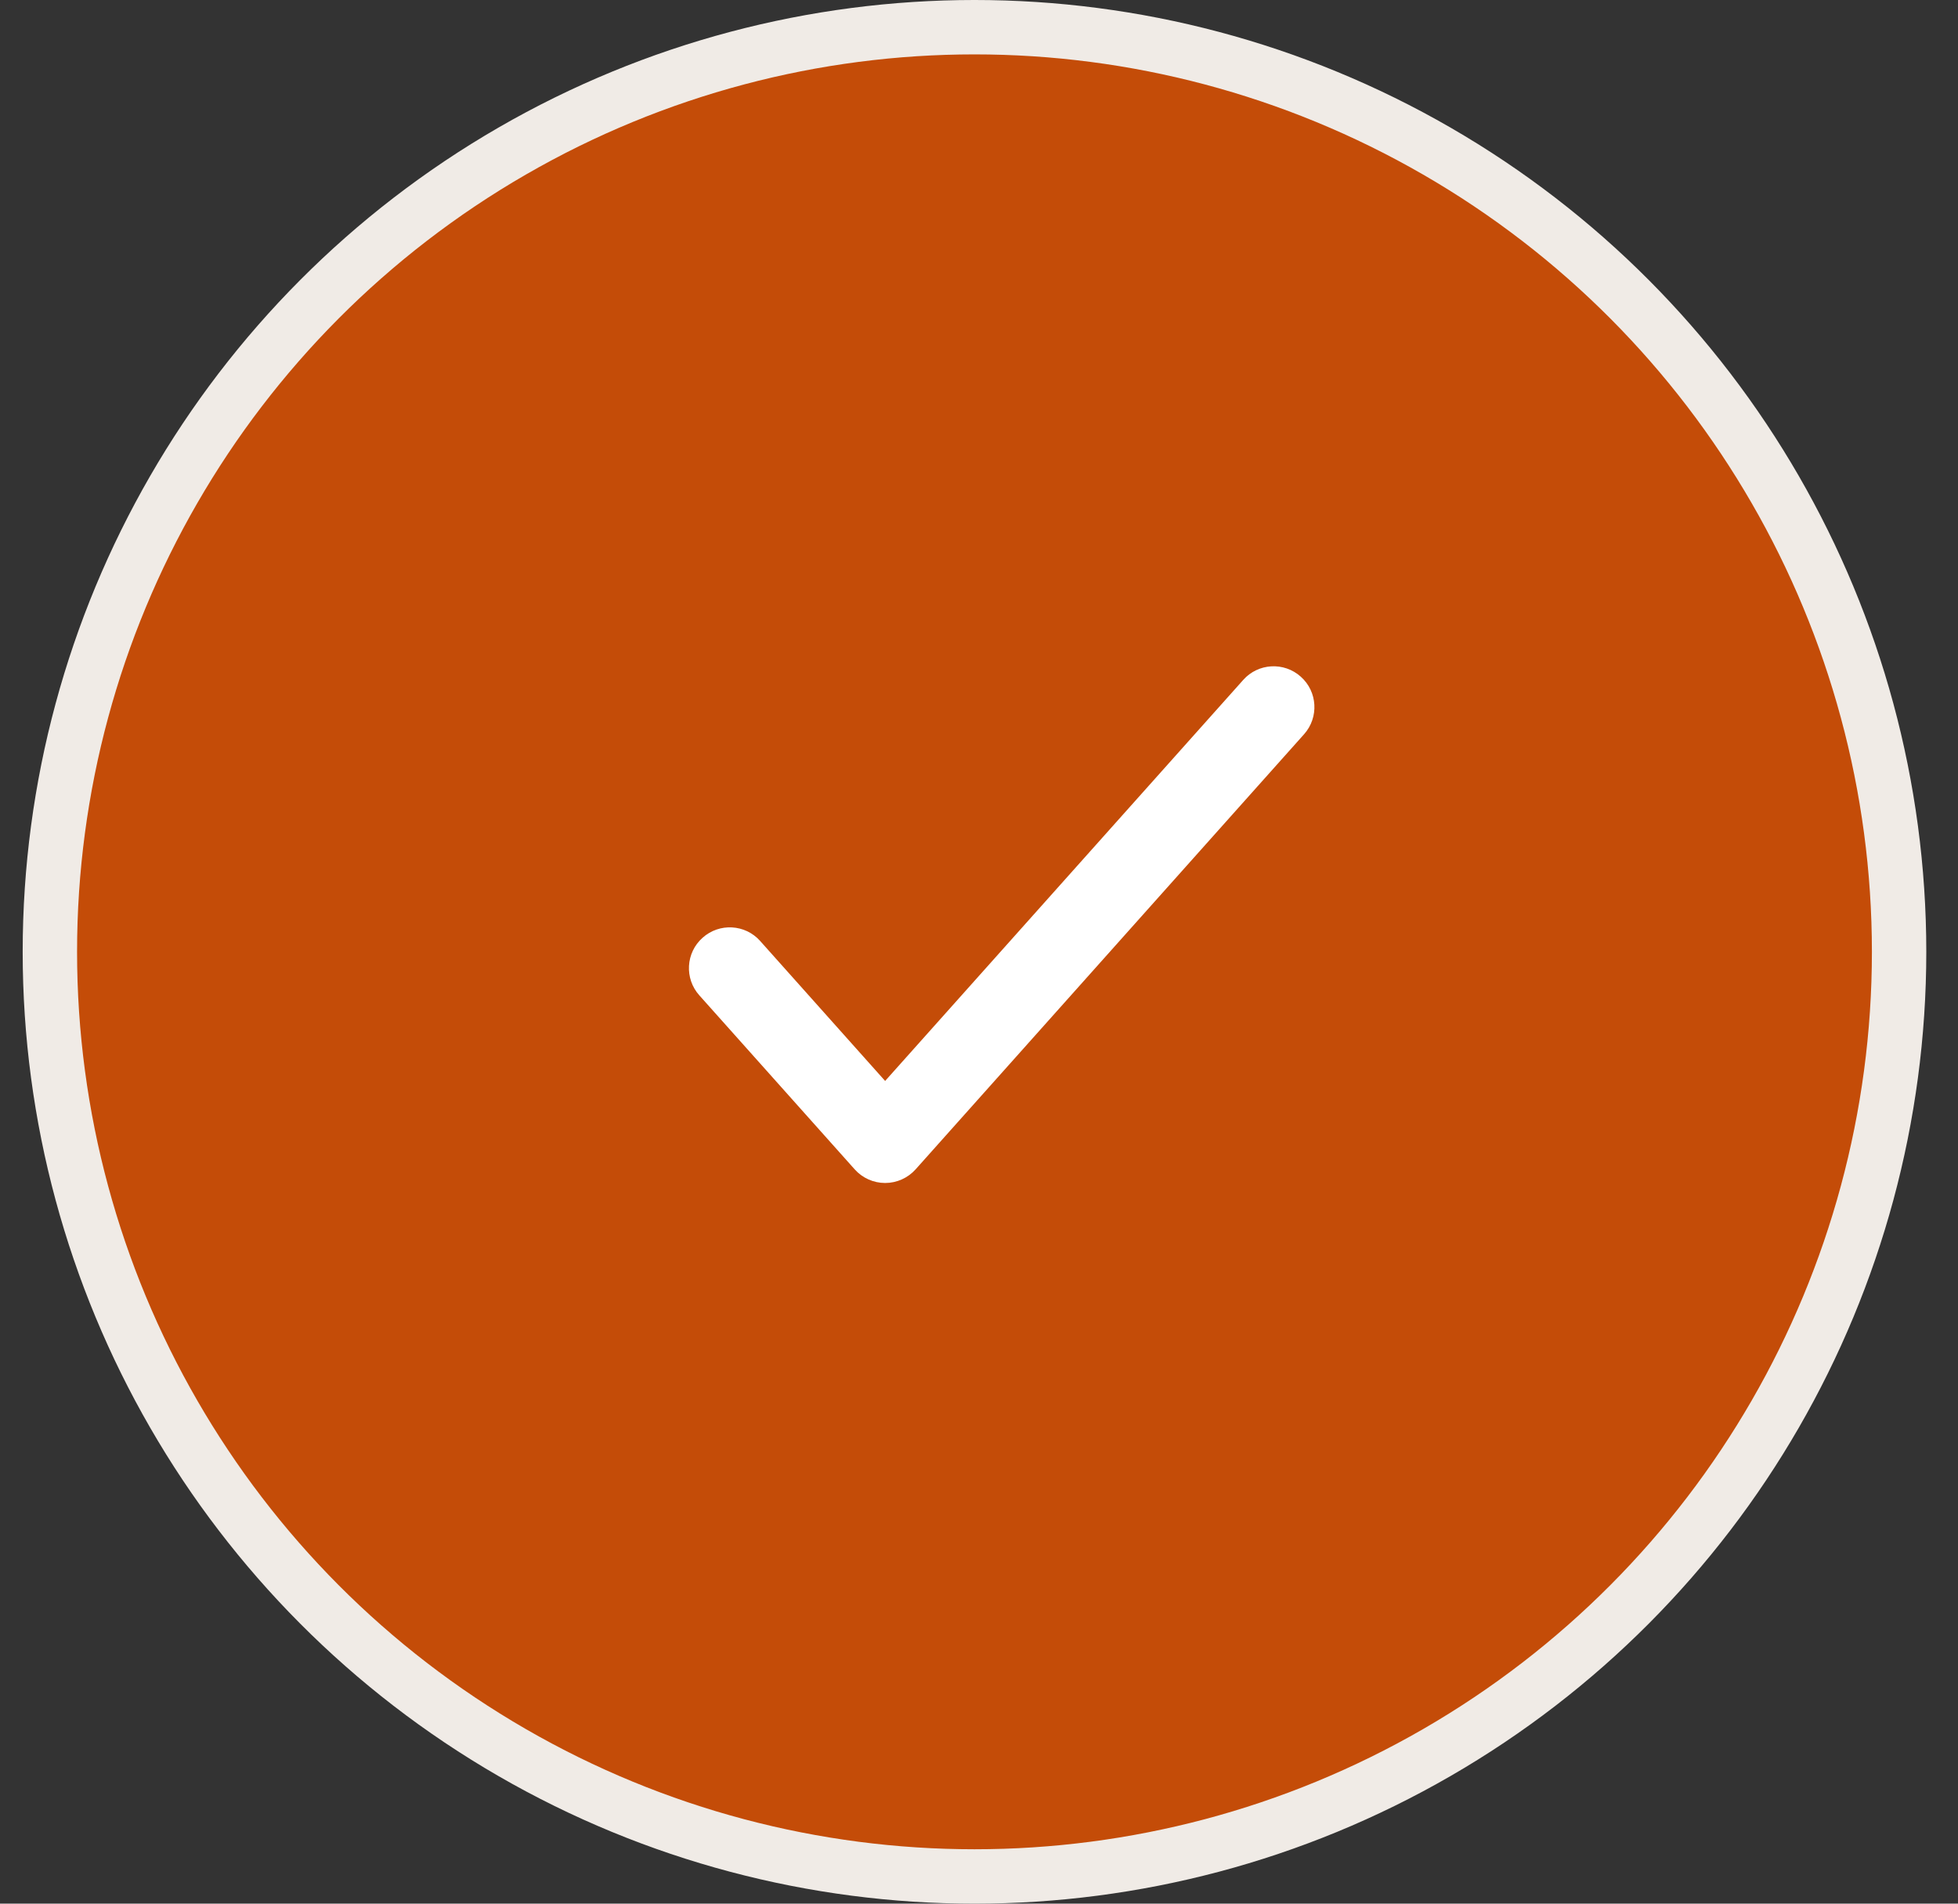
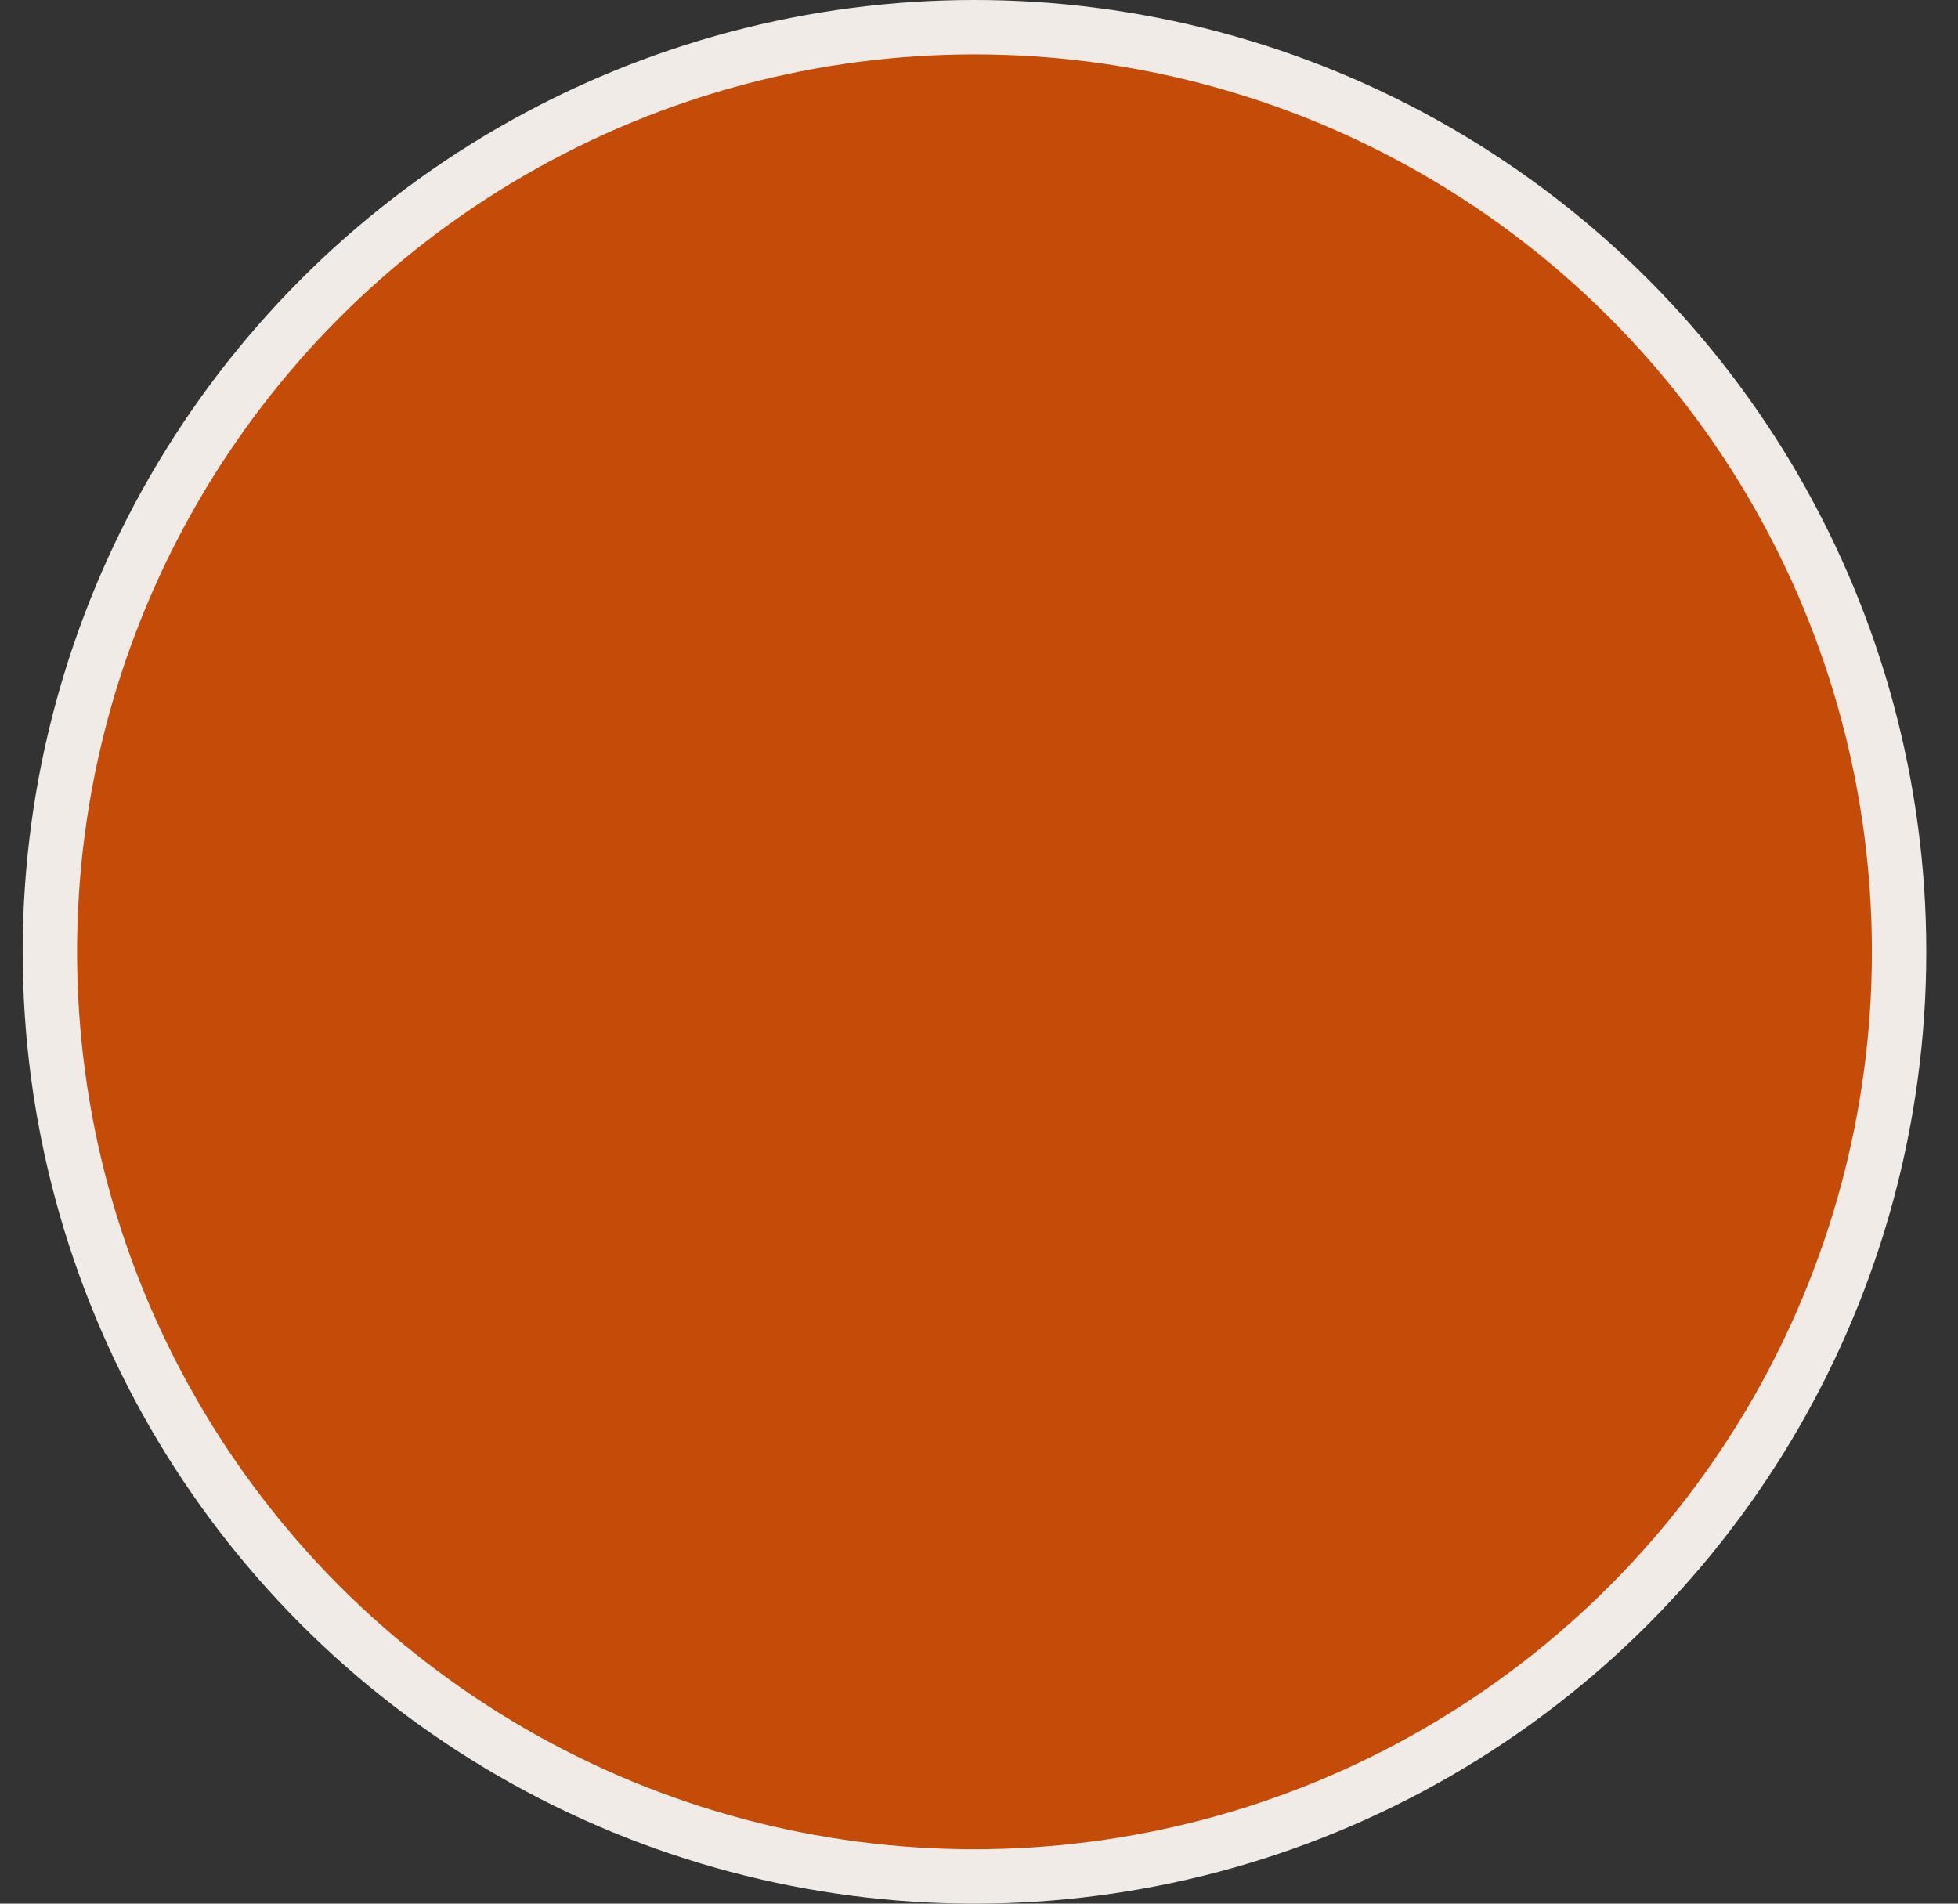
<svg xmlns="http://www.w3.org/2000/svg" width="36" height="35" viewBox="0 0 36 35" fill="none">
  <rect x="0" y="0" width="36" height="35" fill="#333333" stroke="none" />
  <circle cx="17.917" cy="17.5" r="17" fill="#C44C08" stroke="#F0EBE6" />
-   <path fill-rule="evenodd" clip-rule="evenodd" d="M23.916 12.441C24.226 12.716 24.252 13.191 23.977 13.499L16.834 21.5C16.691 21.659 16.488 21.75 16.274 21.75C16.061 21.75 15.857 21.659 15.715 21.5L12.857 18.299C12.582 17.991 12.608 17.516 12.918 17.241C13.226 16.965 13.701 16.991 13.976 17.3L16.274 19.874L22.858 12.501C23.133 12.191 23.608 12.165 23.916 12.441Z" fill="white" />
</svg>